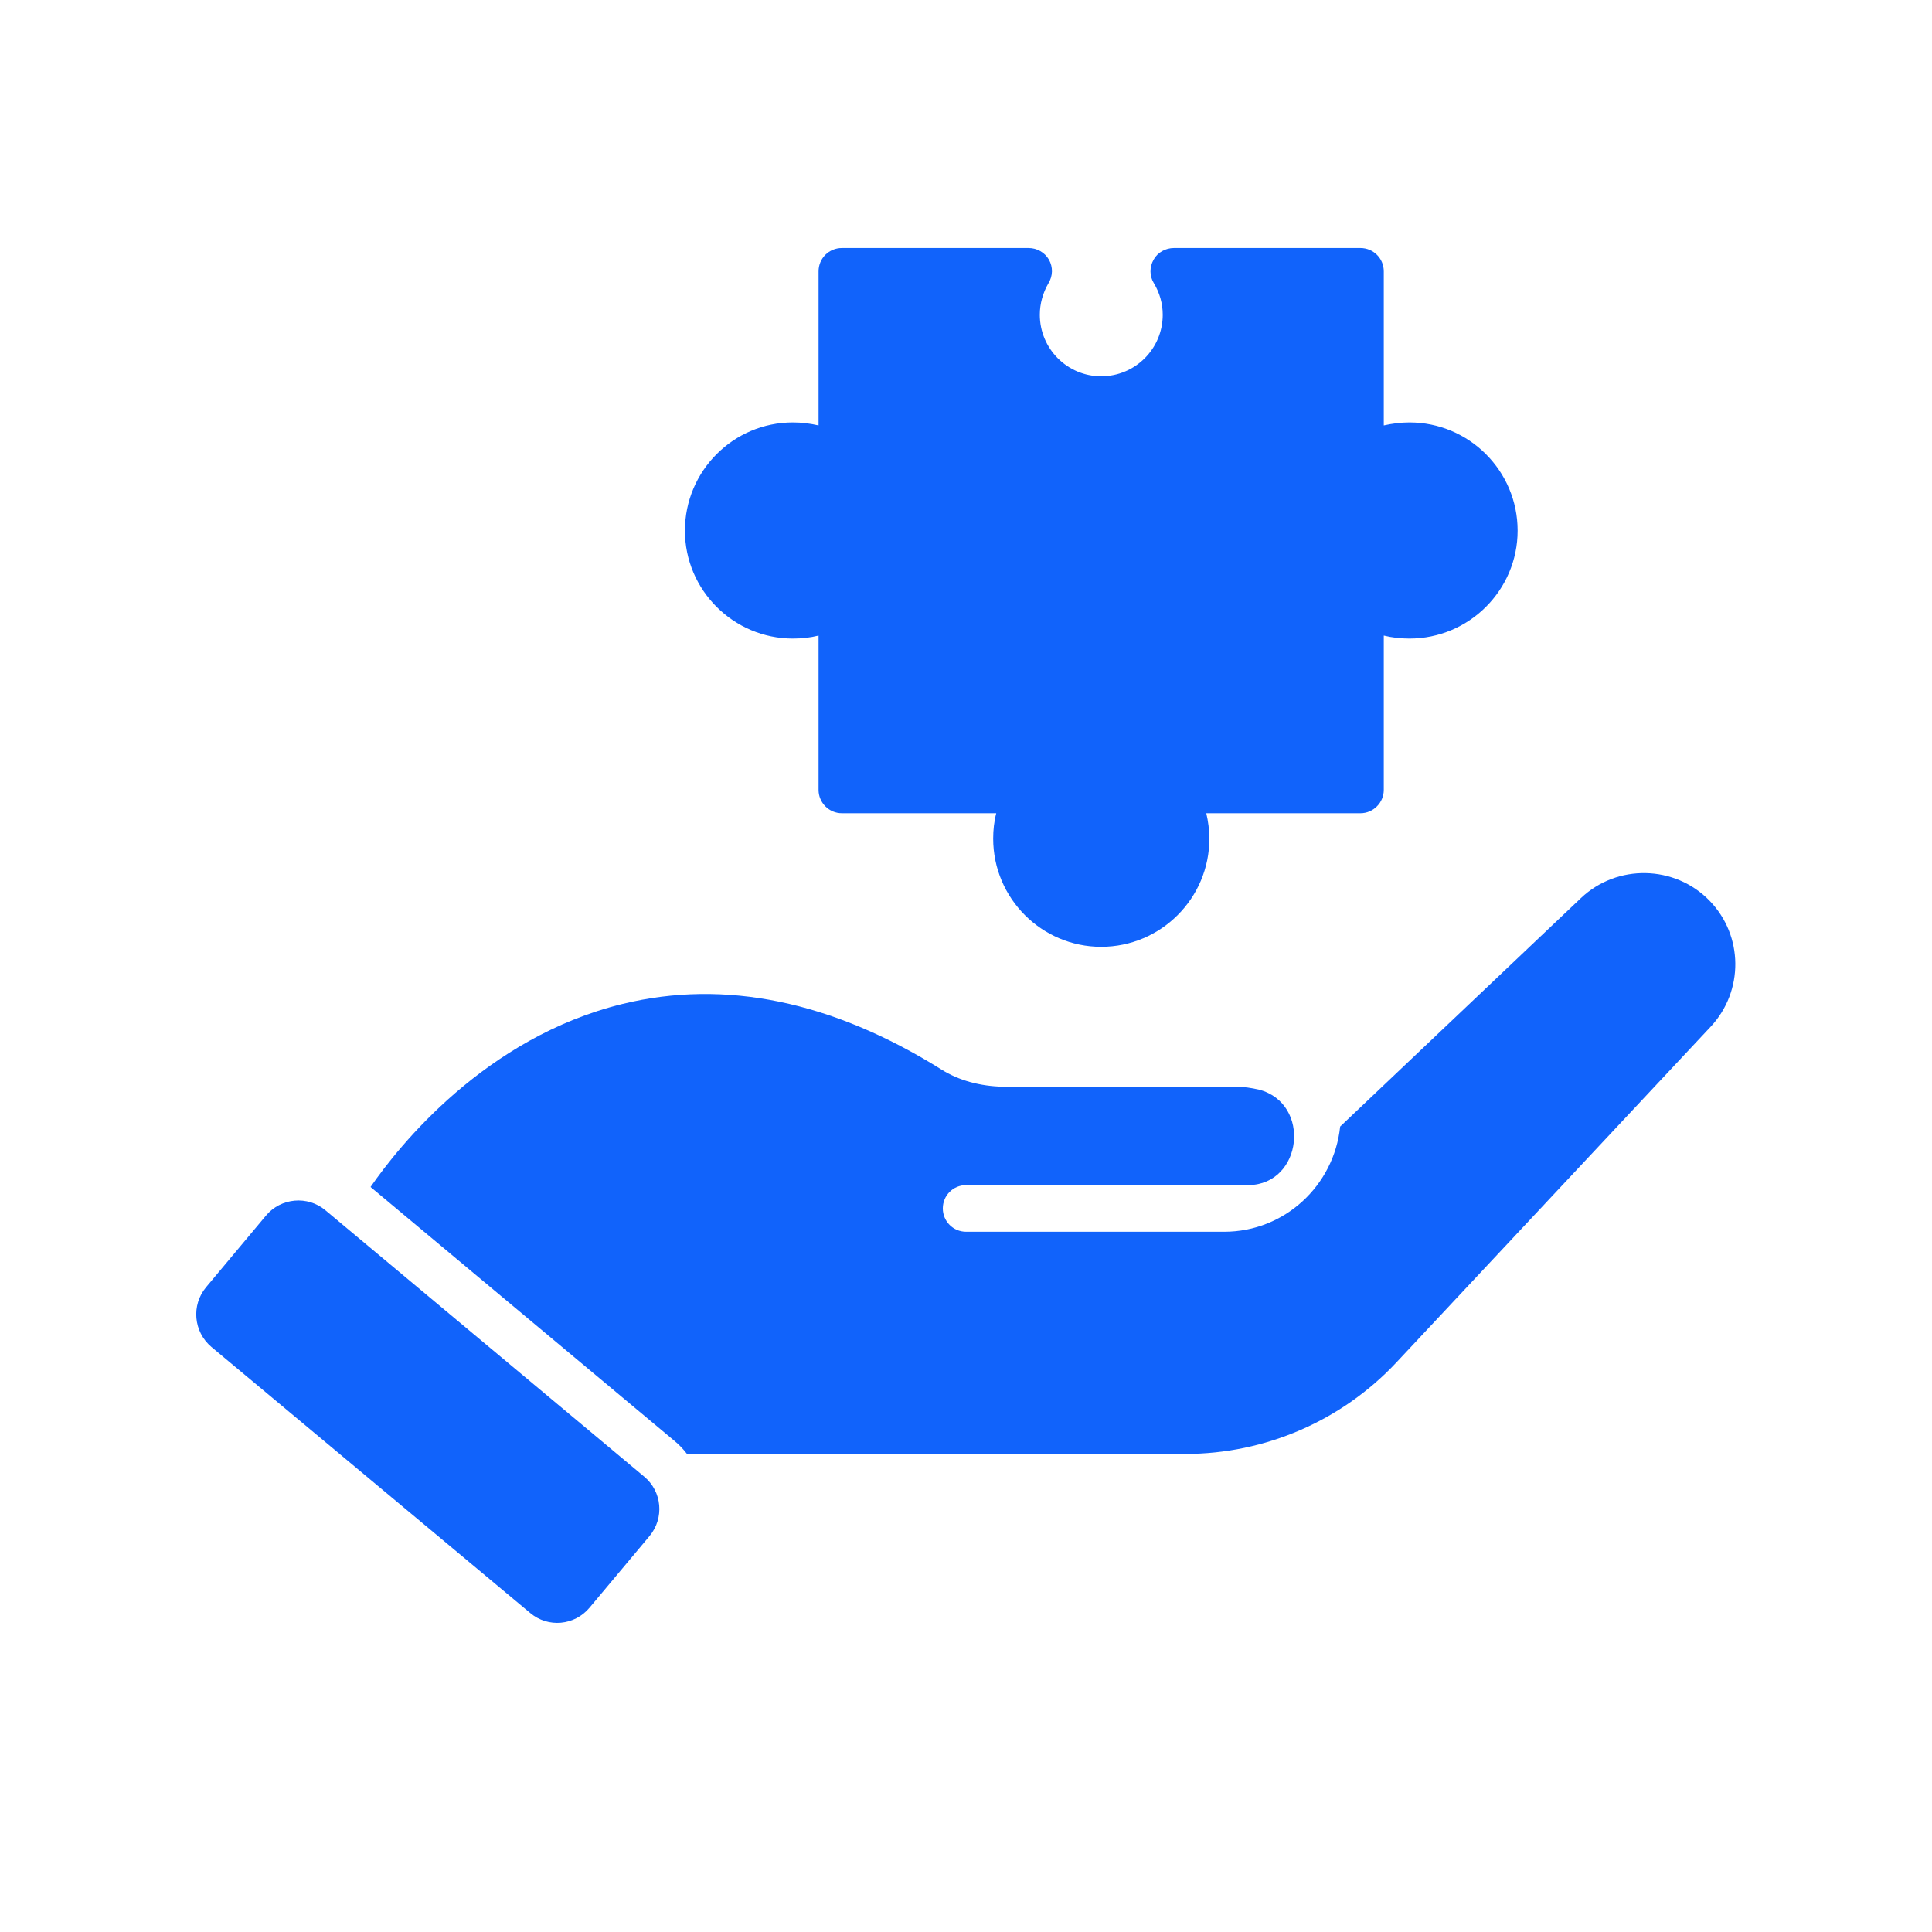
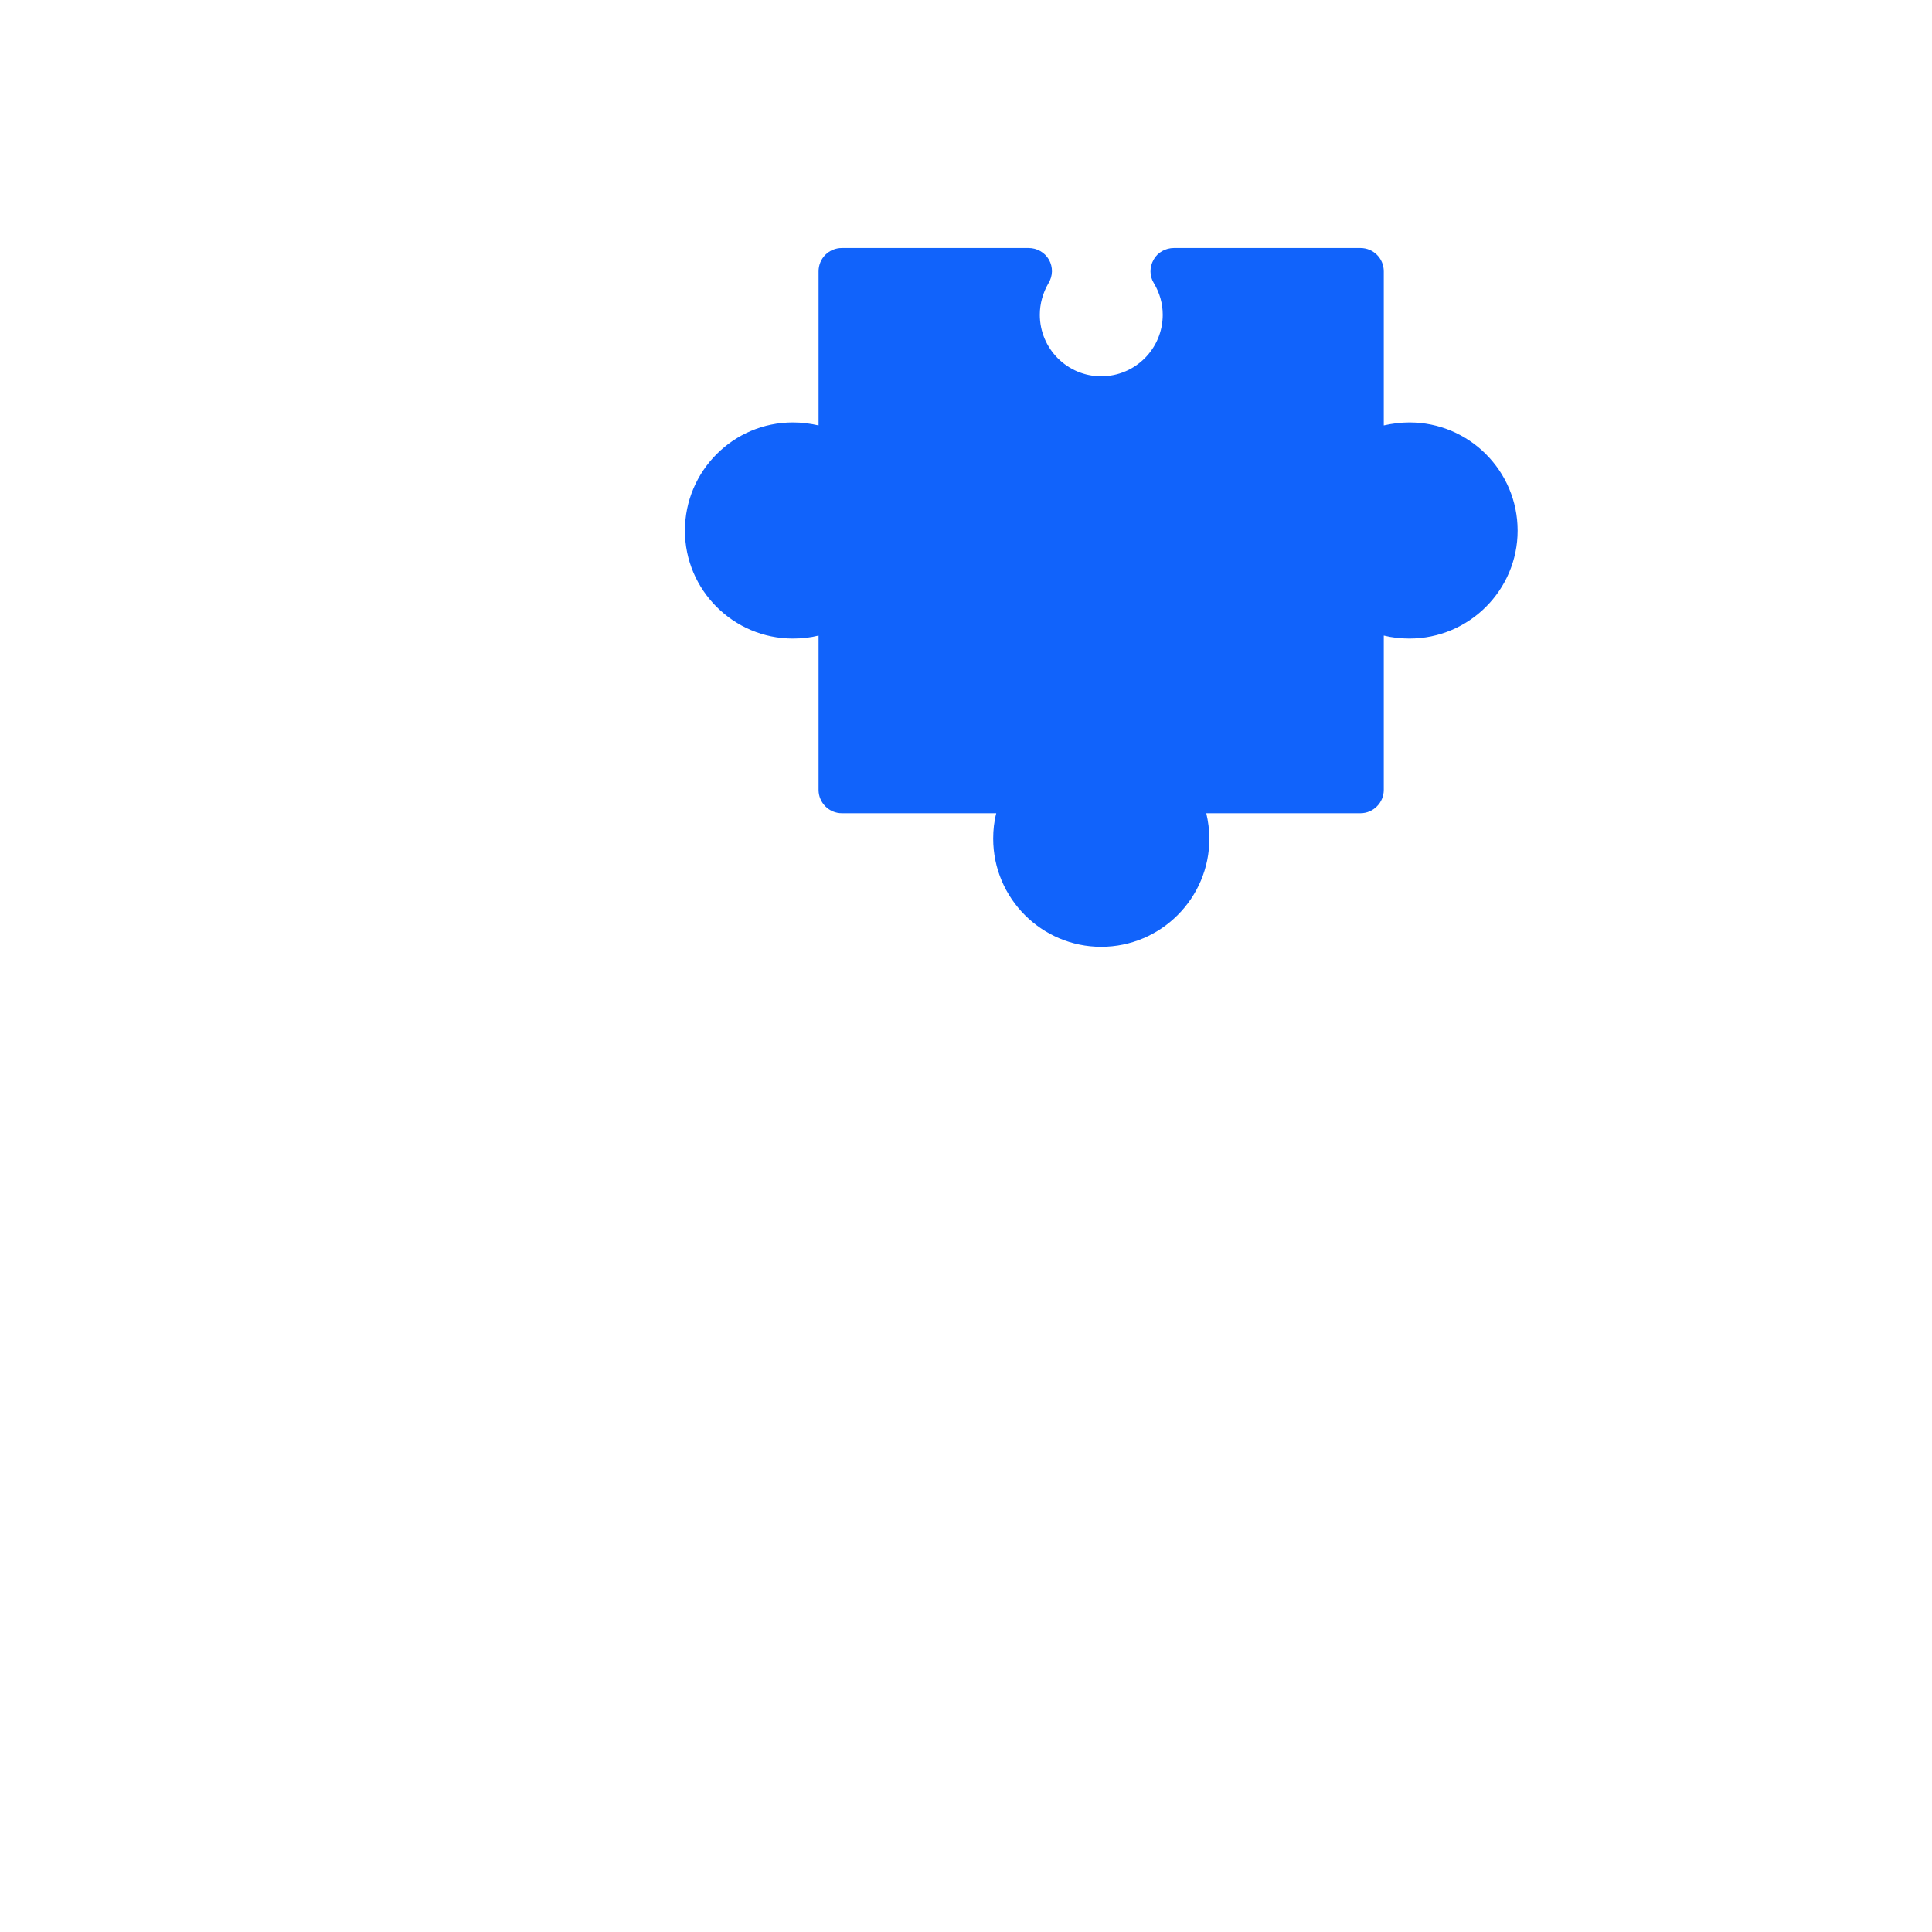
<svg xmlns="http://www.w3.org/2000/svg" width="29" height="29" viewBox="0 0 29 29" fill="none">
-   <path d="M10.312 21.824H17.791C18.992 21.824 20.14 21.327 20.962 20.449L25.677 15.412C26.177 14.877 26.171 14.044 25.66 13.519C25.138 12.983 24.273 12.966 23.731 13.48L20.116 16.91C20.024 17.796 19.282 18.489 18.376 18.489H14.502C14.306 18.489 14.152 18.331 14.152 18.139C14.152 17.946 14.306 17.789 14.502 17.789H18.74C19.555 17.778 19.685 16.564 18.901 16.357C18.785 16.329 18.666 16.312 18.541 16.312H15.058C14.711 16.305 14.389 16.217 14.13 16.053C12.489 15.027 10.879 14.695 9.346 15.069C7.281 15.573 5.986 17.204 5.562 17.817L10.12 21.625C10.193 21.684 10.256 21.751 10.312 21.824Z" fill="#1163FB" />
-   <path d="M7.958 24.211C8.227 24.439 8.626 24.4 8.85 24.131L9.75 23.056C9.974 22.787 9.939 22.388 9.669 22.164L4.885 18.167C4.619 17.943 4.216 17.978 3.992 18.247L3.093 19.322C2.869 19.591 2.904 19.99 3.173 20.218L7.958 24.211Z" fill="#1163FB" />
  <path d="M11.902 9.585C12.035 9.585 12.164 9.571 12.287 9.54V11.857C12.287 12.049 12.444 12.207 12.637 12.207H14.954C14.922 12.329 14.908 12.459 14.908 12.588C14.908 13.484 15.636 14.212 16.529 14.212C17.425 14.212 18.153 13.484 18.153 12.588C18.153 12.459 18.135 12.329 18.107 12.207H20.421C20.613 12.207 20.771 12.049 20.771 11.857V9.54C20.897 9.571 21.026 9.585 21.156 9.585C22.052 9.585 22.78 8.857 22.78 7.965C22.78 7.069 22.052 6.341 21.156 6.341C21.026 6.341 20.897 6.358 20.771 6.386V4.073C20.771 3.877 20.613 3.723 20.421 3.723H17.621C17.495 3.723 17.376 3.789 17.316 3.898C17.253 4.01 17.253 4.143 17.32 4.251C17.407 4.395 17.453 4.559 17.453 4.724C17.453 5.235 17.04 5.648 16.529 5.648C16.021 5.648 15.608 5.235 15.608 4.724C15.608 4.559 15.654 4.395 15.738 4.251C15.804 4.143 15.808 4.01 15.745 3.898C15.682 3.789 15.566 3.723 15.44 3.723H12.637C12.444 3.723 12.287 3.877 12.287 4.073V6.386C12.164 6.358 12.035 6.341 11.902 6.341C11.009 6.341 10.281 7.069 10.281 7.965C10.281 8.857 11.009 9.585 11.902 9.585Z" fill="#1163FB" />
</svg>